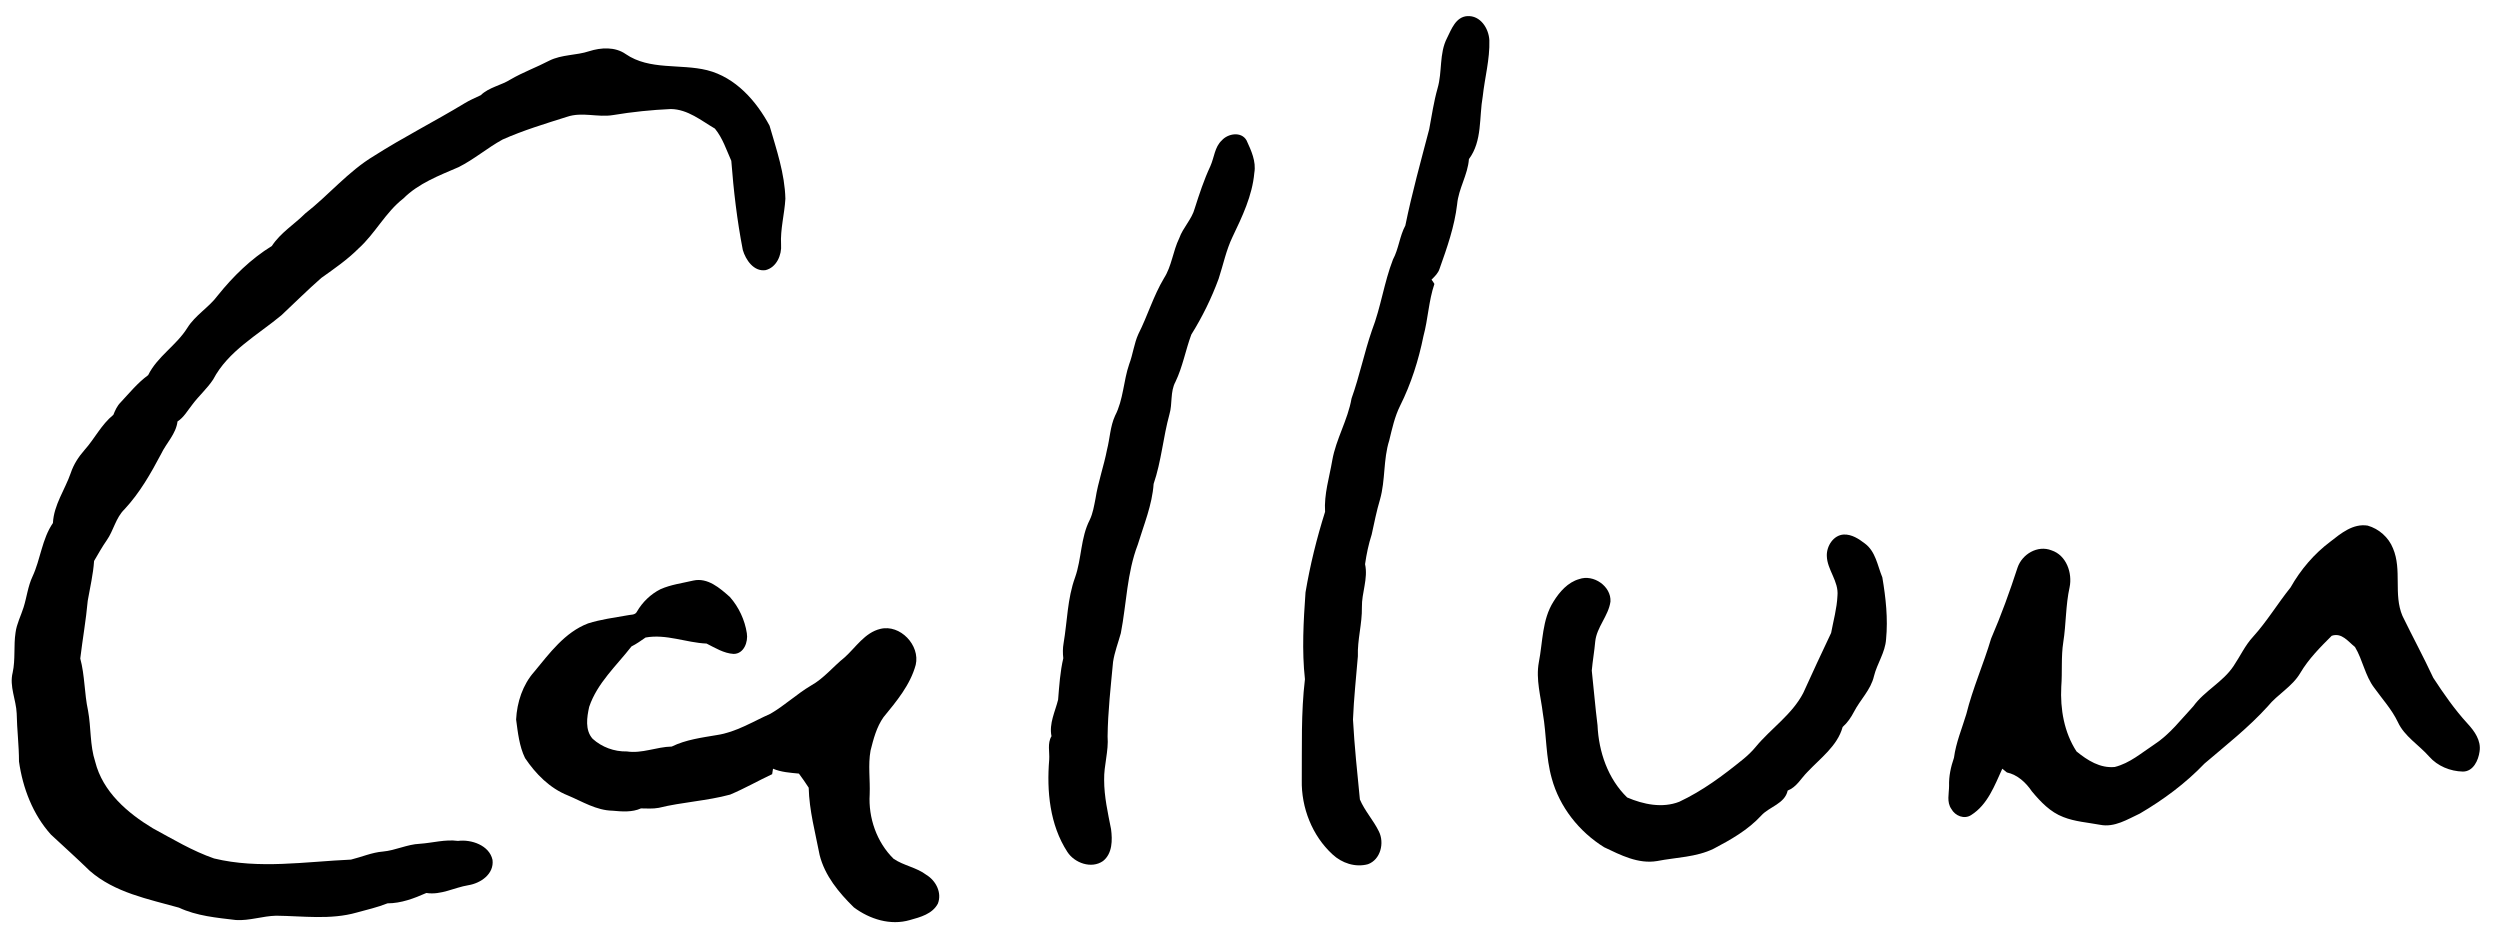
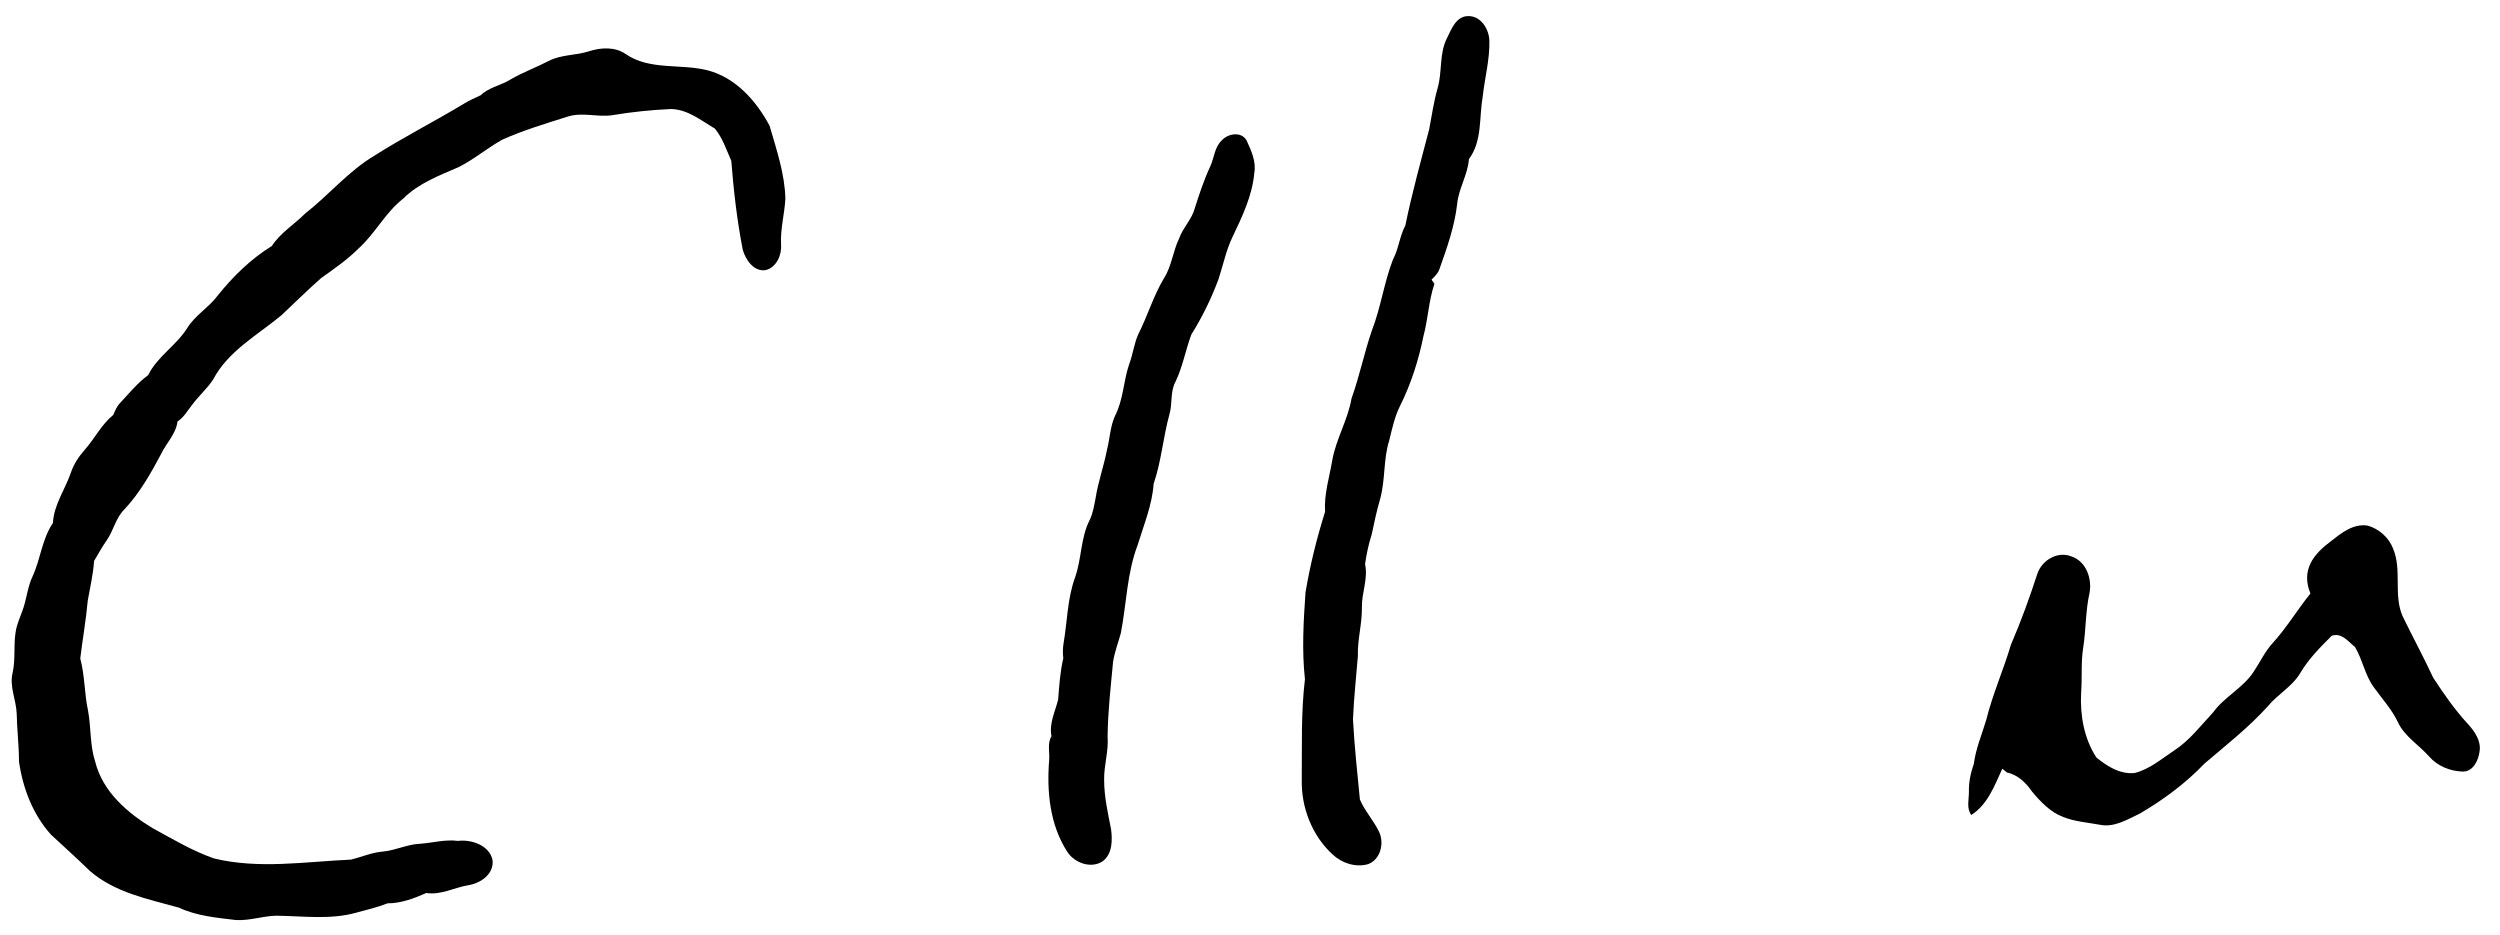
<svg xmlns="http://www.w3.org/2000/svg" version="1.1" viewBox="0 0 869 325">
  <g id="_x23_000000ff">
    <path d="M503,13.2c1.5-3,3-7.3,7-7.6c4.6-0.3,7.5,4.3,7.7,8.4c0.2,6.6-1.6,13-2.3,19.5c-1.3,7.3-0.1,15.5-4.8,21.8   c-0.4,5.5-3.6,10.2-4.1,15.7c-0.9,7.7-3.5,15.1-6.1,22.4c-0.5,1.6-1.7,2.7-2.8,3.8c0.3,0.4,0.8,1.1,1,1.5c-2,5.9-2.2,12.2-3.8,18.1   c-1.7,8.4-4.3,16.6-8.1,24.2c-1.9,3.8-2.8,8-3.8,12.1c-2.1,6.6-1.3,13.8-3.2,20.5c-1.2,4-2,8.1-2.9,12.2c-1.1,3.4-1.8,6.8-2.3,10.3   c1.1,5.1-1.2,9.9-1.1,15c0.1,5.7-1.6,11.3-1.4,17c-0.6,7.3-1.4,14.6-1.7,22c0.5,9.3,1.5,18.6,2.4,27.8c1.7,4,4.7,7.2,6.6,11.1   c2,4,0.6,9.8-3.8,11.4c-4.4,1.2-9.1-0.4-12.3-3.4c-7.1-6.5-10.9-16.3-10.7-25.8c0.1-11.7-0.3-23.4,1.1-35.1   c-1.1-10-0.5-20.2,0.2-30.2c1.6-9.5,3.9-18.8,6.8-28c-0.4-6.1,1.5-12,2.5-17.9c1.3-7.4,5.4-14,6.7-21.5c2.8-7.8,4.4-15.9,7.1-23.7   c3.1-8,4.2-16.6,7.3-24.6c2-3.7,2.3-8.1,4.3-11.8c2.3-11.3,5.4-22.4,8.3-33.5c0.9-4.8,1.6-9.6,2.9-14.2   C501.4,24.9,500.2,18.6,503,13.2z" />
    <path d="M204.8,17.8c4.1-1.3,9-1.6,12.7,1c8.3,5.7,19,3.3,28.3,5.6c9.9,2.5,17.1,10.7,21.7,19.3c2.4,8.3,5.3,16.7,5.5,25.4   c-0.3,5.3-1.8,10.6-1.5,15.9c0.3,3.6-1.6,8-5.4,8.9c-4.1,0.6-6.9-3.6-7.9-7c-2-10.3-3.2-20.6-4-31c-1.7-3.8-3-7.9-5.7-11.2   c-4.8-2.8-9.4-6.7-15.3-6.8c-6.7,0.3-13.5,1-20.1,2.1c-5.3,0.9-10.7-1.2-16,0.6c-7.6,2.4-15.2,4.7-22.4,7.9   c-5.3,2.9-9.9,6.9-15.3,9.6c-6.7,2.9-13.9,5.6-19.2,10.9c-6.2,4.8-9.8,12.2-15.6,17.4c-3.9,3.9-8.4,7-12.9,10.2   c-4.8,4.2-9.3,8.7-13.9,13c-8.3,6.9-18.5,12.4-23.7,22.3c-2.1,3.2-5,5.7-7.3,8.8c-1.6,2-2.9,4.4-5.1,5.8c-0.5,4.3-3.9,7.5-5.7,11.3   c-3.6,6.8-7.4,13.5-12.7,19.2c-3.1,3-3.8,7.4-6.2,10.8c-1.6,2.3-3,4.8-4.4,7.2c-0.3,4.6-1.4,9.2-2.2,13.8   c-0.6,6.7-1.8,13.4-2.6,20.1c1.6,5.9,1.4,12.1,2.7,18.1c1.1,5.9,0.6,12,2.5,17.8c2.6,10.4,11.2,17.8,20,23.1   c7,3.8,13.8,7.9,21.3,10.5c15.7,3.8,31.8,1.1,47.6,0.4c3.7-0.9,7.3-2.5,11.1-2.8c4.4-0.4,8.4-2.5,12.8-2.7c4.5-0.3,8.8-1.6,13.3-1   c4.6-0.6,10.9,1.5,12,6.6c0.6,4.9-4.1,8.1-8.4,8.8c-4.9,0.8-9.5,3.5-14.6,2.7c-4.3,1.9-8.8,3.6-13.5,3.6c-3.5,1.4-7.1,2.2-10.7,3.2   c-9.1,2.6-18.7,1.2-28,1.1c-4.7,0.1-9.3,1.8-14,1.5c-6.7-0.8-13.6-1.4-19.8-4.3c-10.7-3-22.3-5.2-31-12.8c-4.4-4.3-9-8.4-13.5-12.6   c-6.3-7-9.8-16.2-11.1-25.4c0-5.6-0.7-11.1-0.8-16.7c-0.2-4.8-2.6-9.4-1.4-14.2c1-4.6,0.3-9.3,1-13.9c0.4-3.1,1.9-5.9,2.8-8.8   c1.1-3.5,1.5-7.3,3.1-10.7c2.8-6,3.3-13.1,7.1-18.6c0.3-6.3,4.2-11.6,6.2-17.4c1-3,2.7-5.6,4.8-8c3.5-3.9,5.8-8.8,10-12.2   c0.6-1.5,1.3-3.1,2.5-4.3c3.1-3.3,5.9-6.8,9.6-9.5c3.2-6.5,9.8-10.3,13.6-16.4c2.8-4.5,7.5-7.1,10.6-11.3   C81,96.1,87.2,90,94.5,85.5c3-4.6,7.8-7.5,11.6-11.3c8.2-6.4,14.9-14.6,23.9-20c10.2-6.5,21.1-12,31.5-18.3   c1.8-1.1,3.7-1.9,5.6-2.8c2.9-2.8,7.1-3.4,10.4-5.5c4.3-2.5,9-4.2,13.4-6.5C195.3,18.9,200.3,19.3,204.8,17.8z" />
    <path d="M424.7,48.8c2.1-2.4,6.8-3.2,8.6,0c1.6,3.5,3.4,7.3,2.7,11.3c-0.7,7.9-4.2,15.2-7.6,22.3c-2.2,4.6-3.2,9.6-4.8,14.5   c-2.5,6.8-5.7,13.3-9.5,19.4c-2,5.4-3,11.2-5.5,16.4c-1.9,3.5-1,7.6-2.1,11.3c-2.2,8-2.8,16.3-5.5,24.2c-0.5,7.3-3.4,14.2-5.5,21.1   c-3.8,9.9-3.9,20.5-5.9,30.8c-0.9,3.3-2.2,6.6-2.7,10c-0.8,8.6-1.8,17.2-1.9,25.9c0.4,5.1-1.3,10-1.2,15.1c0,5.8,1.3,11.5,2.4,17.1   c0.5,3.8,0.5,8.5-2.8,11.1c-4,2.8-9.9,0.7-12.4-3.2c-6.1-9.4-7.2-21.1-6.3-32c0.2-2.7-0.7-5.7,0.8-8.2c-0.9-4.4,1.3-8.6,2.3-12.7   c0.4-4.9,0.7-9.7,1.8-14.4c-0.2-1.7-0.2-3.5,0.1-5.2c1.3-7.6,1.3-15.5,4-22.9c2.3-6.5,1.9-13.8,5.1-20c1.1-2.3,1.5-4.9,2-7.4   c0.9-5.8,2.9-11.3,4-17c1-3.9,1.1-8.1,2.8-11.8c2.9-5.6,2.9-12.1,4.9-17.9c1.3-3.4,1.7-7.2,3.2-10.5c3.2-6.3,5.2-13.2,8.9-19.4   c2.7-4.2,3.1-9.4,5.3-13.9c1.3-3.7,4.4-6.6,5.4-10.4c1.6-5,3.2-9.9,5.4-14.6C422.1,54.7,422.2,51.1,424.7,48.8z" />
-     <path d="M810,188.3c3.7-2.9,7.9-6.4,13-5.6c3.9,1.1,7.3,4.1,8.8,7.9c3.2,7.5,0.1,16,3.3,23.5c3.5,7.2,7.3,14.2,10.7,21.5   c3.6,5.5,7.4,11,11.9,15.9c2.4,2.6,4.8,5.9,4.2,9.7c-0.4,3.1-2.2,7-5.8,7c-4.4-0.1-8.8-1.9-11.7-5.2c-3.6-4.1-8.6-7-10.9-12   c-2.1-4.4-5.4-8-8.2-11.9c-3.2-4.2-4-9.7-6.7-14.2c-2.4-1.9-4.6-5.1-8.1-3.9c-4,4-8,8-10.9,12.9c-2.8,4.8-7.9,7.4-11.3,11.6   c-6.7,7.4-14.5,13.5-22,19.9c-6.6,6.9-14.3,12.6-22.5,17.4c-4.3,2-8.8,4.9-13.8,3.9c-4.3-0.8-8.8-1.1-12.8-2.7   c-4.5-1.7-7.9-5.3-10.9-8.9c-2.1-3.1-5-5.8-8.7-6.6c-0.6-0.5-1.1-0.9-1.6-1.3c-2.7,5.9-5.1,12.5-10.8,16.1   c-2.4,1.6-5.6,0.3-6.9-2.1c-1.7-2.4-0.8-5.4-0.8-8c-0.1-3.4,0.6-6.6,1.7-9.8c0.7-5.3,2.8-10.2,4.3-15.2c2.2-8.9,6-17.4,8.6-26.2   c3.5-8.1,6.5-16.4,9.2-24.7c1.6-4.7,7-7.9,11.8-6c5.2,1.7,7.3,7.9,6.3,12.8c-1.4,6.3-1.2,12.8-2.2,19.1c-0.8,5.1-0.3,10.3-0.7,15.5   c-0.4,7.8,1,15.9,5.3,22.5c3.8,3.1,8.2,5.9,13.3,5.4c5.2-1.3,9.3-4.9,13.7-7.8c5.4-3.5,9.3-8.7,13.6-13.3c3.9-5.4,10.3-8.4,14-14   c2.3-3.4,4-7.2,6.8-10.2c4.8-5.3,8.5-11.5,13-17.1C799.7,198,804.4,192.5,810,188.3z" />
-     <path d="M635,193.2c-0.1-3.4,2.3-7.2,5.9-7.4c2.8-0.1,5.2,1.5,7.3,3.1c3.8,2.8,4.4,7.7,6.1,11.8c1.2,7.1,2,14.3,1.3,21.5   c-0.3,4.6-3.1,8.4-4.2,12.8c-1.1,4.8-4.8,8.2-7,12.5c-1,1.9-2.2,3.7-3.9,5.2c-1.8,6.6-7.8,10.9-12.3,15.7c-2.2,2.2-3.7,5.2-6.8,6.4   c-1,4.6-6.4,5.6-9.2,8.7c-4.6,5-10.6,8.4-16.5,11.5c-6.1,3-13.1,3-19.7,4.3c-6.6,1.1-12.7-2.1-18.4-4.8c-8.7-5.4-15.5-14-18.2-23.9   c-2.1-7.4-1.8-15.1-3.1-22.6c-0.7-5.9-2.5-11.8-1.4-17.8c1.4-7.1,1.1-14.8,5.1-21.1c2.1-3.4,5-6.7,8.9-7.8c5-1.8,11.2,2.5,10.9,7.8   c-0.7,5-4.8,8.9-5.3,13.9c-0.3,3.4-0.9,6.7-1.2,10.1c0.7,6.3,1.2,12.7,2,19c0.4,9.2,3.6,18.6,10.3,25.1c5.6,2.4,12.2,3.8,18.1,1.5   c8.1-3.8,15.2-9.1,22.1-14.7c1.6-1.3,3.2-2.8,4.5-4.4c5.3-6.4,12.6-11.2,16.5-18.7c3.2-7,6.4-14,9.7-20.9c0.8-4.3,2-8.5,2.2-12.9   C639.2,202,635.1,198.1,635,193.2z" />
-     <path d="M229.6,204.8c3.6-1.6,7.6-2.1,11.4-3c5-1.1,9.2,2.6,12.7,5.7c3.1,3.5,5.2,8,5.9,12.6c0.5,3-1,7.2-4.6,7.2   c-3.4-0.2-6.4-2.1-9.4-3.6c-7.1-0.3-14-3.4-21.2-2.1c-1.6,1.1-3.1,2.2-4.9,3.1c-5.2,6.7-11.9,12.7-14.7,21   c-0.8,3.6-1.5,8.1,1.2,11.1c3.2,2.9,7.5,4.5,11.9,4.4c5.3,0.8,10.3-1.6,15.6-1.7c4.9-2.4,10.4-3.1,15.7-4c6.7-1,12.5-4.7,18.6-7.4   c5-2.9,9.2-6.9,14.1-9.8c4.5-2.5,7.7-6.6,11.7-9.8c3.9-3.5,7-8.6,12.4-9.9c6.9-1.7,13.9,5.7,12.3,12.5c-1.9,7-6.7,12.7-11.2,18.2   c-2.4,3.4-3.5,7.6-4.5,11.6c-0.9,5-0.1,10.1-0.3,15.2c-0.5,8.1,2.4,16.6,8.3,22.4c3.5,2.4,8,3,11.4,5.6c3.3,2,5.5,6.2,4,10   c-1.9,3.6-6.1,4.7-9.7,5.7c-6.8,2-14-0.3-19.5-4.4c-5.2-5.1-10.1-11-11.9-18.2c-1.5-7.8-3.6-15.4-3.8-23.4   c-1.1-1.7-2.2-3.3-3.4-4.9c-3.1-0.3-6.2-0.5-9-1.7c-0.1,0.5-0.2,1.4-0.3,1.9c-4.9,2.3-9.6,5-14.6,7.1c-8.1,2.2-16.7,2.6-24.8,4.6   c-2.1,0.4-4.2,0.2-6.2,0.2c-3.1,1.4-6.6,1.1-9.9,0.8c-5.6-0.1-10.5-3.2-15.5-5.3c-6.3-2.5-11.2-7.5-14.9-13   c-2-4.1-2.5-8.9-3.1-13.4c0.3-6,2.3-12.1,6.3-16.6c5.3-6.4,10.6-13.7,18.7-16.8c4.4-1.4,9.1-2,13.6-2.8c1.1-0.3,2.8,0,3.4-1.3   C223.3,209.3,226.2,206.5,229.6,204.8z" />
+     <path d="M810,188.3c3.7-2.9,7.9-6.4,13-5.6c3.9,1.1,7.3,4.1,8.8,7.9c3.2,7.5,0.1,16,3.3,23.5c3.5,7.2,7.3,14.2,10.7,21.5   c3.6,5.5,7.4,11,11.9,15.9c2.4,2.6,4.8,5.9,4.2,9.7c-0.4,3.1-2.2,7-5.8,7c-4.4-0.1-8.8-1.9-11.7-5.2c-3.6-4.1-8.6-7-10.9-12   c-2.1-4.4-5.4-8-8.2-11.9c-3.2-4.2-4-9.7-6.7-14.2c-2.4-1.9-4.6-5.1-8.1-3.9c-4,4-8,8-10.9,12.9c-2.8,4.8-7.9,7.4-11.3,11.6   c-6.7,7.4-14.5,13.5-22,19.9c-6.6,6.9-14.3,12.6-22.5,17.4c-4.3,2-8.8,4.9-13.8,3.9c-4.3-0.8-8.8-1.1-12.8-2.7   c-4.5-1.7-7.9-5.3-10.9-8.9c-2.1-3.1-5-5.8-8.7-6.6c-0.6-0.5-1.1-0.9-1.6-1.3c-2.7,5.9-5.1,12.5-10.8,16.1   c-1.7-2.4-0.8-5.4-0.8-8c-0.1-3.4,0.6-6.6,1.7-9.8c0.7-5.3,2.8-10.2,4.3-15.2c2.2-8.9,6-17.4,8.6-26.2   c3.5-8.1,6.5-16.4,9.2-24.7c1.6-4.7,7-7.9,11.8-6c5.2,1.7,7.3,7.9,6.3,12.8c-1.4,6.3-1.2,12.8-2.2,19.1c-0.8,5.1-0.3,10.3-0.7,15.5   c-0.4,7.8,1,15.9,5.3,22.5c3.8,3.1,8.2,5.9,13.3,5.4c5.2-1.3,9.3-4.9,13.7-7.8c5.4-3.5,9.3-8.7,13.6-13.3c3.9-5.4,10.3-8.4,14-14   c2.3-3.4,4-7.2,6.8-10.2c4.8-5.3,8.5-11.5,13-17.1C799.7,198,804.4,192.5,810,188.3z" />
  </g>
</svg>